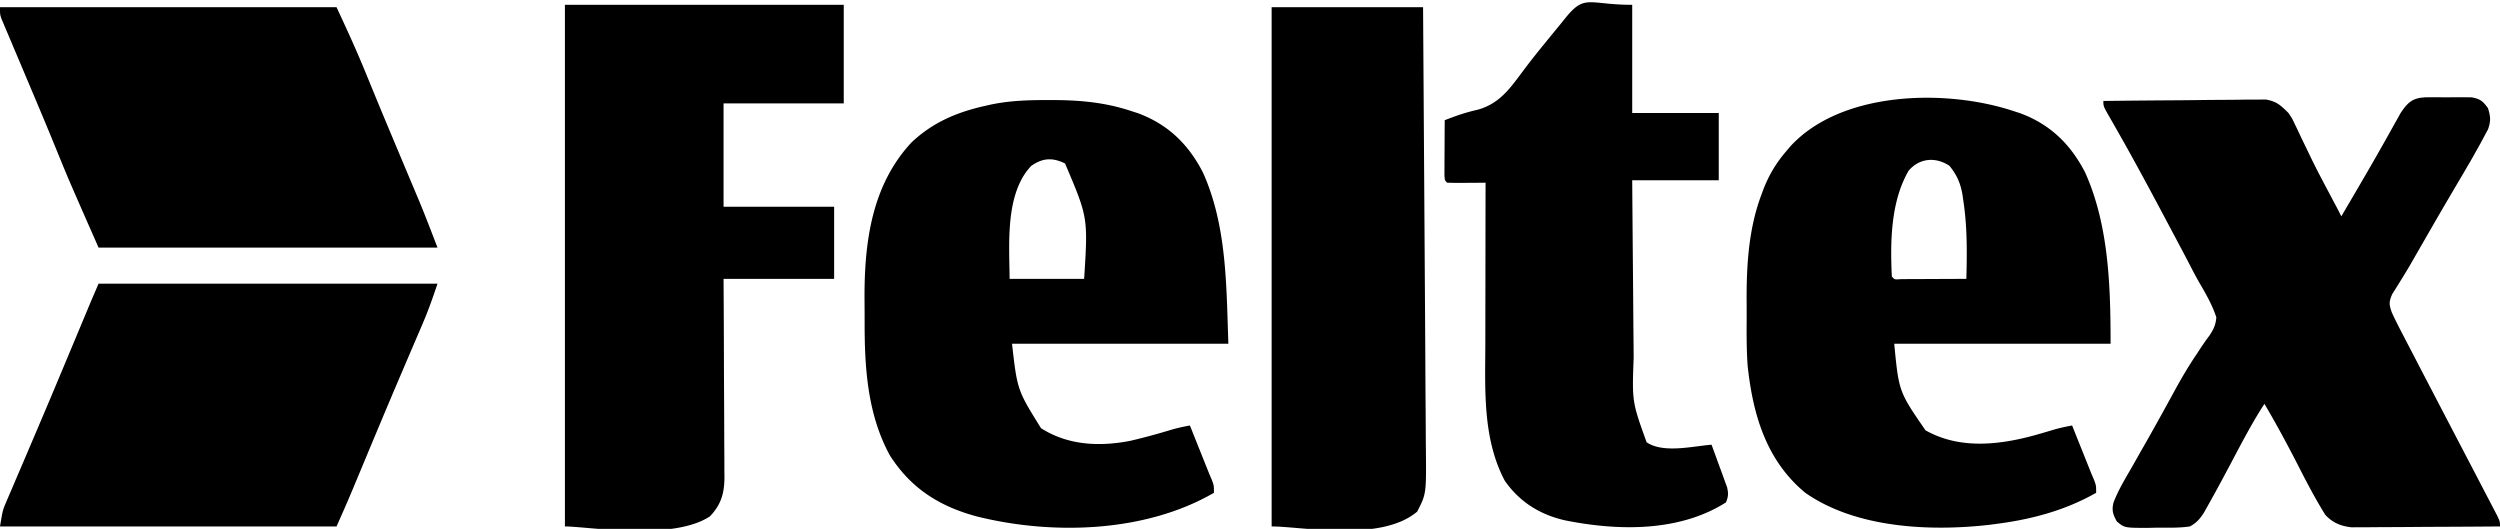
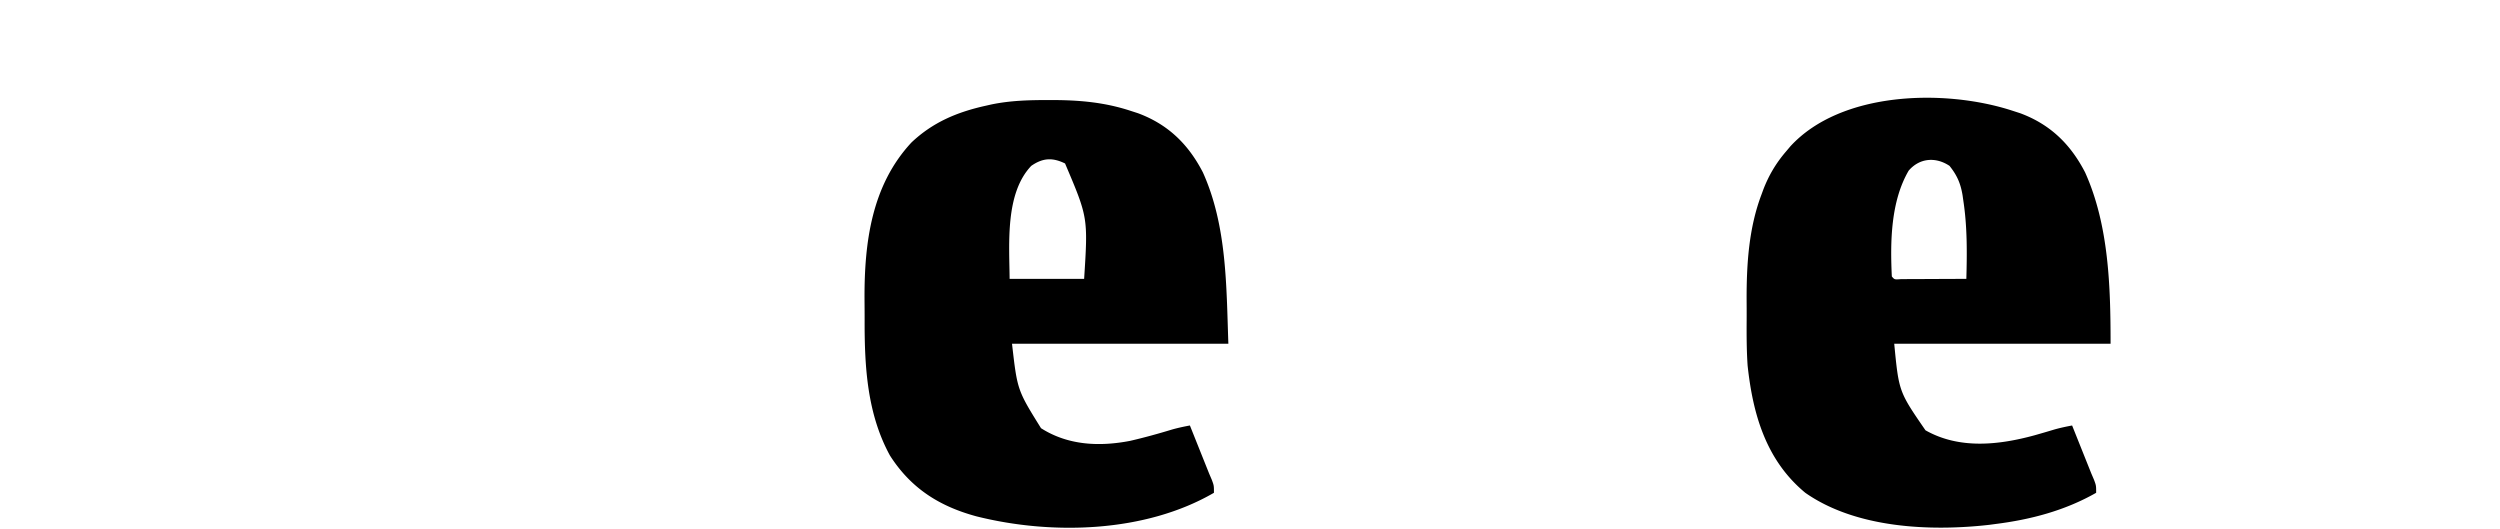
<svg xmlns="http://www.w3.org/2000/svg" width="1040" height="220">
  <path d="m837 46 3.395 1.098c12.494 4.636 20.94 12.872 27.003 24.609C877.295 93.63 878 119.381 878 143h-90c1.922 19.918 1.922 19.918 13 36 14.057 7.96 30.425 6.177 45.438 2.063 2.74-.779 5.474-1.57 8.2-2.399 2.438-.685 4.874-1.198 7.362-1.664l8 20 1.122 2.616C872 202 872 202 872 205c-12.947 7.387-27.255 11.162-42 13l-2.508.336C802.781 221.132 772.008 219.71 751 205c-16.324-13.505-21.82-32.64-24-53-.426-6.385-.434-12.772-.391-19.168.016-2.83 0-5.658-.02-8.488-.017-14.644.94-29.503 6.161-43.344l.776-2.113c2.3-5.97 5.293-11.02 9.474-15.887l1.8-2.133C765.906 37.884 809.053 36.941 837 46Zm-43 25c-7.472 12.828-7.69 29.583-7 44 1.103 1.329 1.103 1.329 3.867 1.114l3.793-.016 2.014-.005c2.13-.005 4.259-.018 6.389-.03A3970.039 3970.039 0 0 0 818 116c.301-10.906.391-21.69-1.251-32.5l-.331-2.331c-.824-4.876-2.264-8.231-5.419-12.169-5.702-3.802-12.456-3.323-17 2ZM436.063 41.625h2.065c11.05.035 21.315.953 31.872 4.375l3.395 1.098c12.494 4.636 20.94 12.872 27.003 24.609C510.452 93.977 510.148 119.14 511 143h-90c2.2 19.278 2.2 19.278 12.063 35.125 11.189 7.142 24.188 7.746 37.013 5.285 5.918-1.362 11.753-2.98 17.562-4.746 2.438-.685 4.874-1.198 7.362-1.664l8 20 1.122 2.616C505 202 505 202 505 205c-28.572 16.596-67.286 17.685-98.75 9.813-15.416-4.159-27.329-11.664-36.063-25.375-9.452-17.345-10.545-36.823-10.503-56.138.003-3.03-.02-6.06-.045-9.09-.077-23.396 2.954-47.135 19.548-64.96C388.08 50.853 398.175 46.624 410 44l2.353-.535c7.9-1.637 15.658-1.85 23.71-1.84ZM429 69c-10.912 11.47-9.124 32.351-9 47h31c1.626-25.508 1.626-25.508-7.938-48-5.203-2.523-9.226-2.36-14.062 1Z" />
-   <path d="m1010.156 40.469 3.598-.016 3.746.047c1.236-.015 2.472-.03 3.746-.047l3.598.016 3.287.013c3.605.65 4.746 1.554 6.869 4.518 1.1 3.503 1.23 5.343.011 8.82l-1.546 2.86-1.696 3.17L1030 63l-1.57 2.798a630.922 630.922 0 0 1-4.868 8.327c-1.23 2.09-2.458 4.182-3.687 6.273l-1.918 3.261c-3.327 5.68-6.61 11.386-9.894 17.091l-3.59 6.234c-.565.988-1.13 1.977-1.71 2.995a245.3 245.3 0 0 1-3.795 6.277l-1.972 3.197-1.81 2.864c-1.444 3.268-1.355 4.338-.186 7.683a156.97 156.97 0 0 0 3.613 7.336l1.108 2.143c1.191 2.302 2.391 4.599 3.591 6.896.83 1.599 1.66 3.198 2.488 4.797 2.033 3.92 4.072 7.836 6.116 11.75 1.475 2.827 2.947 5.656 4.42 8.484 1.874 3.596 3.75 7.191 5.629 10.785l1.437 2.75 2.547 4.873c2.093 4.001 4.182 8.004 6.265 12.01.687 1.318 1.374 2.635 2.064 3.95.958 1.83 1.91 3.663 2.863 5.496l1.672 3.206C1040 217 1040 217 1040 219c-8.371.07-16.742.123-25.114.155-3.888.016-7.775.037-11.662.071-3.755.033-7.509.05-11.263.059-1.43.005-2.86.016-4.289.032-2.008.022-4.016.023-6.024.024l-3.459.02c-4.396-.498-7.853-1.899-10.863-5.194-3.91-6.284-7.355-12.755-10.701-19.355-4.656-9.077-9.427-18.033-14.625-26.812-4.559 7.021-8.468 14.355-12.375 21.75-3.713 7.023-7.446 14.034-11.352 20.953l-1.62 2.88c-1.736 2.538-2.962 3.937-5.653 5.417-4.455.656-8.94.51-13.438.5l-3.72.086c-10.047.022-10.047.022-13.252-2.68-1.594-2.913-2.15-4.513-1.396-7.767 1.912-5.075 4.728-9.705 7.431-14.389.678-1.194 1.355-2.388 2.03-3.583 1.406-2.483 2.817-4.964 4.231-7.443 2.034-3.574 4.033-7.165 6.024-10.763l1.904-3.437a1309.88 1309.88 0 0 0 3.718-6.792c2.923-5.338 5.923-10.506 9.359-15.533l1.813-2.768a91.282 91.282 0 0 1 3.496-4.932c1.726-2.667 2.507-4.32 2.8-7.499-1.67-4.994-4.103-9.351-6.768-13.877-1.578-2.72-3.022-5.498-4.465-8.291-1.81-3.501-3.668-6.977-5.517-10.457l-1.181-2.227c-7.461-14.063-14.934-28.126-22.8-41.968l-1.292-2.277a715.549 715.549 0 0 0-2.39-4.161C875 44.217 875 44.217 875 42c9.154-.116 18.307-.205 27.46-.26 4.252-.025 8.502-.06 12.753-.117 4.104-.055 8.208-.084 12.313-.097 1.564-.01 3.127-.028 4.69-.055 2.196-.036 4.39-.04 6.585-.039l3.782-.033c4.552.8 6.15 2.38 9.417 5.601 1.532 2.286 1.532 2.286 2.64 4.633l1.292 2.667 1.318 2.825a3473.6 3473.6 0 0 0 2.852 5.898l1.446 3.007c2.261 4.625 4.662 9.174 7.077 13.72l1.29 2.434c.742 1.399 1.484 2.797 2.228 4.194.634 1.2 1.25 2.408 1.857 3.622 2.085-3.561 4.168-7.124 6.25-10.688l1.908-3.26a1150.516 1150.516 0 0 0 9.303-16.18l1.62-2.875a968.607 968.607 0 0 0 3.01-5.394l1.386-2.462 1.19-2.14c3.303-4.956 5.45-6.507 11.49-6.532ZM235 2h116v41h-50v43h46v30h-46l.105 19.223c.016 4.024.03 8.048.041 12.072.018 6.384.04 12.768.08 19.152.033 5.148.05 10.296.059 15.445.005 1.962.016 3.924.032 5.885.022 2.753.025 5.506.024 8.258l.032 2.446c-.036 6.657-1.327 11.378-6.06 16.332C279.73 225.102 244.47 219 235 219V2ZM679 2v45h36v28h-36c.086 11.788.18 23.576.288 35.364.05 5.475.096 10.95.134 16.424.037 5.291.083 10.582.136 15.873.018 2.01.034 4.021.045 6.032-.671 18.465-.671 18.465 5.397 35.307 7.001 4.682 19.083 1.63 27 1 1.205 3.244 2.386 6.496 3.563 9.75l1.037 2.79.966 2.694.905 2.476c.59 2.553.529 3.879-.471 6.29-19.607 12.433-45.017 11.86-66.946 7.466-10.433-2.368-18.908-7.663-25.054-16.466-9.325-17.595-8.153-38.049-8.098-57.398l.005-5.792c.003-5.034.013-10.067.024-15.101.01-5.156.015-10.311.02-15.467.01-10.08.028-20.161.049-30.242l-3.465.035-4.472.028-2.288.025A182.68 182.68 0 0 1 602 76c-1-1-1-1-1.114-3.408l.016-3.158.01-3.409.025-3.588.014-3.6c.012-2.945.028-5.891.049-8.837 4.515-1.753 8.825-3.275 13.563-4.313 9.535-2.606 13.87-9.293 19.613-16.964 3.11-4.138 6.365-8.15 9.636-12.16l1.634-2.006c1.028-1.26 2.059-2.519 3.092-3.775.968-1.18 1.931-2.364 2.89-3.552C659.402-2.572 660.983 2 679 2ZM41 118h141c-1.955 5.864-3.939 11.474-6.379 17.117l-.983 2.3c-.7 1.635-1.4 3.27-2.103 4.904-1.9 4.42-3.787 8.844-5.676 13.269l-1.194 2.796c-5.329 12.49-10.549 25.027-15.775 37.56l-1.105 2.648c-.675 1.617-1.349 3.234-2.022 4.852-2.18 5.223-4.463 10.379-6.763 15.554H0c1.125-6.75 1.125-6.75 2.572-10.13l.978-2.312 1.071-2.476 1.127-2.65c1.224-2.876 2.457-5.747 3.69-8.62 1.288-3.022 2.575-6.046 3.861-9.07.887-2.084 1.775-4.168 2.664-6.251 4.732-11.1 9.387-22.232 14.037-33.366a41860.156 41860.156 0 0 1 5.401-12.925l.908-2.172.775-1.857C38.376 124.11 39.69 121.055 41 118ZM0 3h140c4.304 9.223 8.485 18.344 12.313 27.75 1.027 2.506 2.056 5.01 3.085 7.516l.835 2.032c2.43 5.907 4.896 11.798 7.369 17.686l1.208 2.878c1.6 3.813 3.2 7.624 4.805 11.435a8654.33 8654.33 0 0 1 3.381 8.047l1 2.368C176.81 89.428 179.38 96.192 182 103H41C28.473 74.529 28.473 74.529 24.437 64.625c-.984-2.402-1.97-4.803-2.957-7.203l-.794-1.933a2181.981 2181.981 0 0 0-7.448-17.786l-2.496-5.92a3882.556 3882.556 0 0 0-3.735-8.837c-1.169-2.753-2.33-5.51-3.491-8.266l-1.078-2.525-.976-2.327-.86-2.03C0 6 0 6 0 3ZM529 3h63c.132 20.205.262 40.41.391 60.615.06 9.387.12 18.773.182 28.159l.158 24.605.084 12.972c.058 8.808.11 17.617.149 26.425.022 5.037.058 10.073.1 15.109.026 3.486.044 6.972.06 10.459.01 1.651.023 3.303.04 4.955.189 19.098.189 19.098-3.601 26.513C574.55 225.627 541.609 219 529 219V3Z" />
</svg>